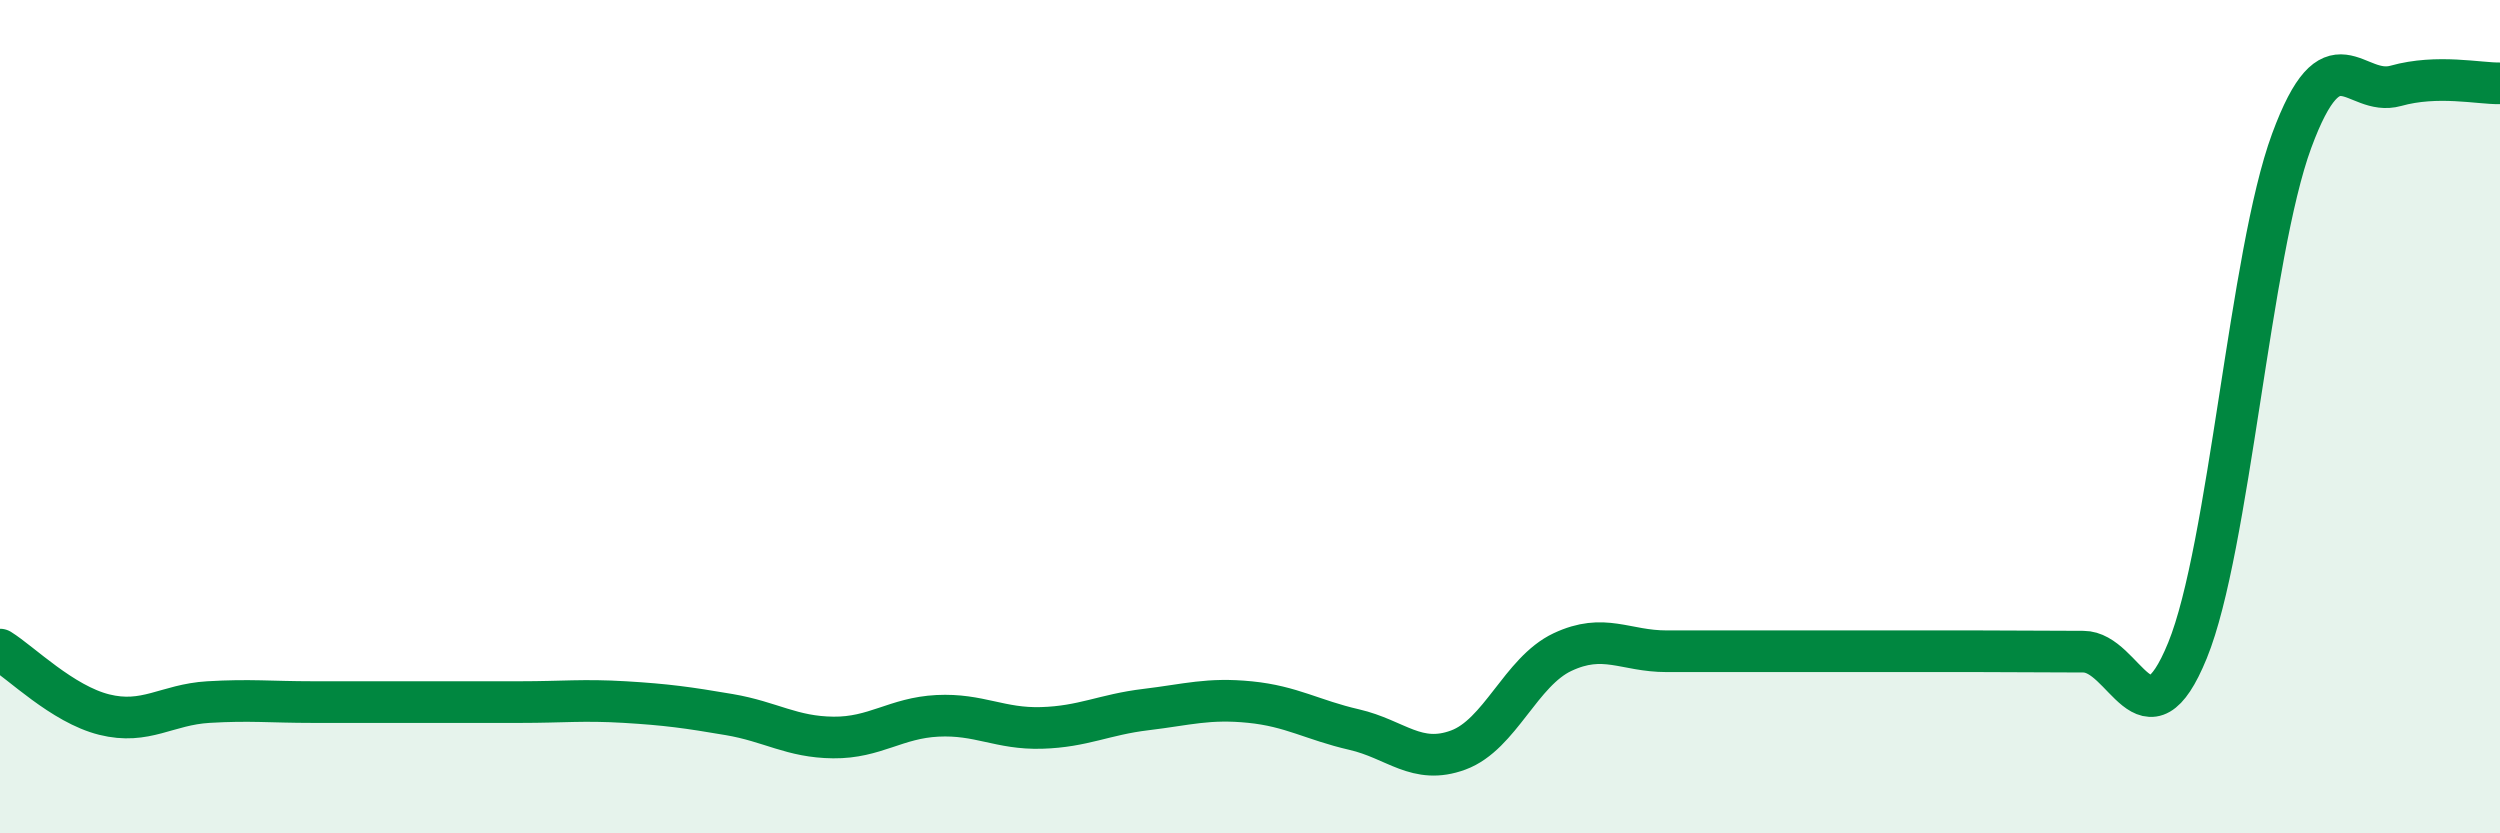
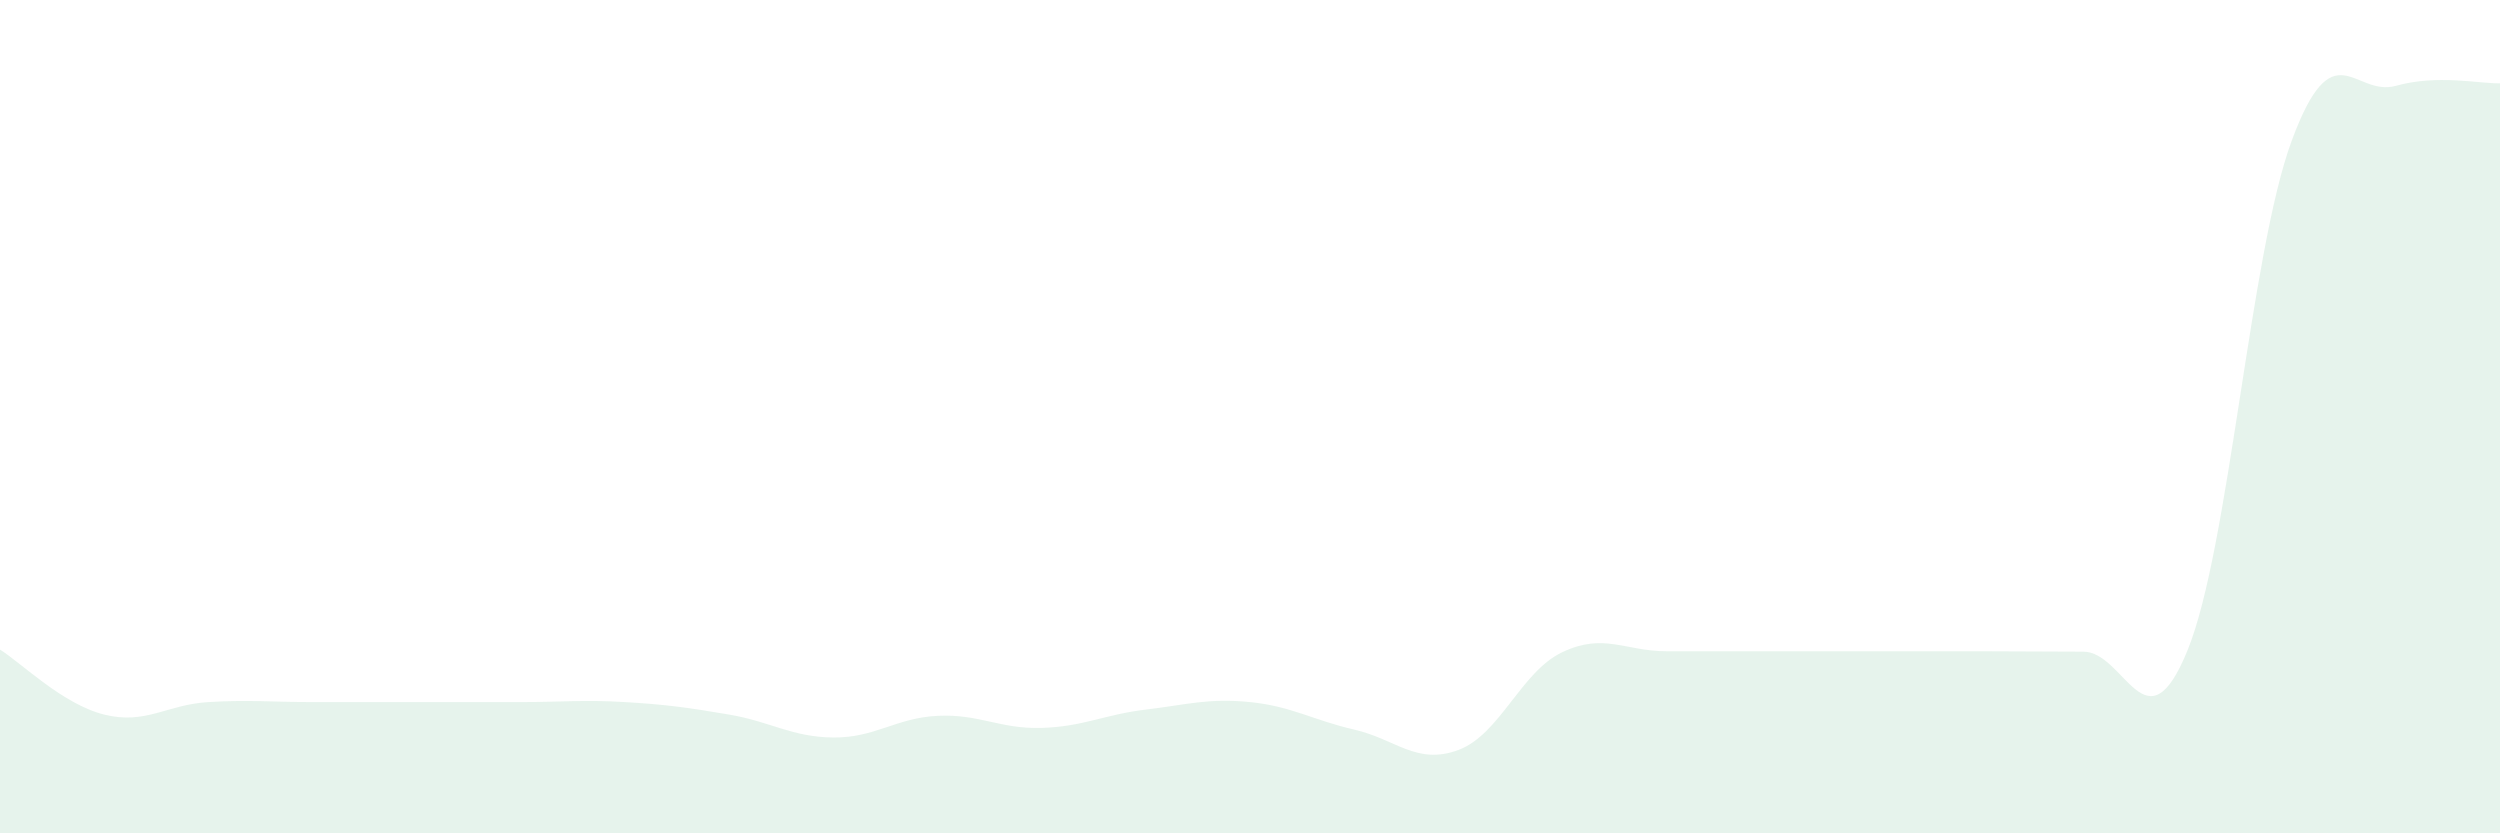
<svg xmlns="http://www.w3.org/2000/svg" width="60" height="20" viewBox="0 0 60 20">
  <path d="M 0,15.59 C 0.5,15.9 1.5,16.9 2.5,17.15 C 3.5,17.4 4,16.91 5,16.85 C 6,16.79 6.5,16.85 7.5,16.85 C 8.5,16.85 9,16.85 10,16.85 C 11,16.85 11.5,16.85 12.5,16.85 C 13.5,16.85 14,16.79 15,16.85 C 16,16.91 16.5,16.98 17.5,17.15 C 18.5,17.32 19,17.69 20,17.7 C 21,17.71 21.5,17.23 22.5,17.18 C 23.5,17.13 24,17.5 25,17.47 C 26,17.44 26.5,17.15 27.5,17.03 C 28.5,16.91 29,16.75 30,16.85 C 31,16.95 31.5,17.28 32.5,17.51 C 33.5,17.74 34,18.37 35,18 C 36,17.63 36.5,16.12 37.5,15.65 C 38.5,15.18 39,15.63 40,15.63 C 41,15.63 41.5,15.63 42.5,15.63 C 43.5,15.63 44,15.63 45,15.63 C 46,15.63 46.5,15.63 47.5,15.63 C 48.5,15.63 49,15.64 50,15.64 C 51,15.64 51.5,18.06 52.5,15.61 C 53.5,13.16 54,6.09 55,3.38 C 56,0.67 56.5,2.34 57.5,2.06 C 58.5,1.78 59.5,2.01 60,2L60 20L0 20Z" fill="#008740" opacity="0.1" stroke-linecap="round" stroke-linejoin="round" />
-   <path d="M 0,15.59 C 0.5,15.9 1.5,16.9 2.5,17.15 C 3.5,17.4 4,16.91 5,16.85 C 6,16.79 6.5,16.85 7.5,16.85 C 8.5,16.85 9,16.85 10,16.85 C 11,16.85 11.5,16.85 12.5,16.85 C 13.5,16.85 14,16.79 15,16.85 C 16,16.91 16.5,16.98 17.5,17.15 C 18.5,17.32 19,17.69 20,17.7 C 21,17.71 21.5,17.23 22.5,17.18 C 23.5,17.13 24,17.5 25,17.47 C 26,17.44 26.5,17.15 27.5,17.03 C 28.5,16.91 29,16.75 30,16.85 C 31,16.95 31.5,17.28 32.5,17.51 C 33.5,17.74 34,18.37 35,18 C 36,17.63 36.5,16.12 37.5,15.65 C 38.5,15.18 39,15.63 40,15.63 C 41,15.63 41.5,15.63 42.5,15.63 C 43.5,15.63 44,15.63 45,15.63 C 46,15.63 46.5,15.63 47.5,15.63 C 48.5,15.63 49,15.64 50,15.64 C 51,15.64 51.5,18.06 52.5,15.61 C 53.5,13.16 54,6.09 55,3.38 C 56,0.67 56.5,2.34 57.5,2.06 C 58.5,1.78 59.5,2.01 60,2" stroke="#008740" stroke-width="1" fill="none" stroke-linecap="round" stroke-linejoin="round" />
</svg>